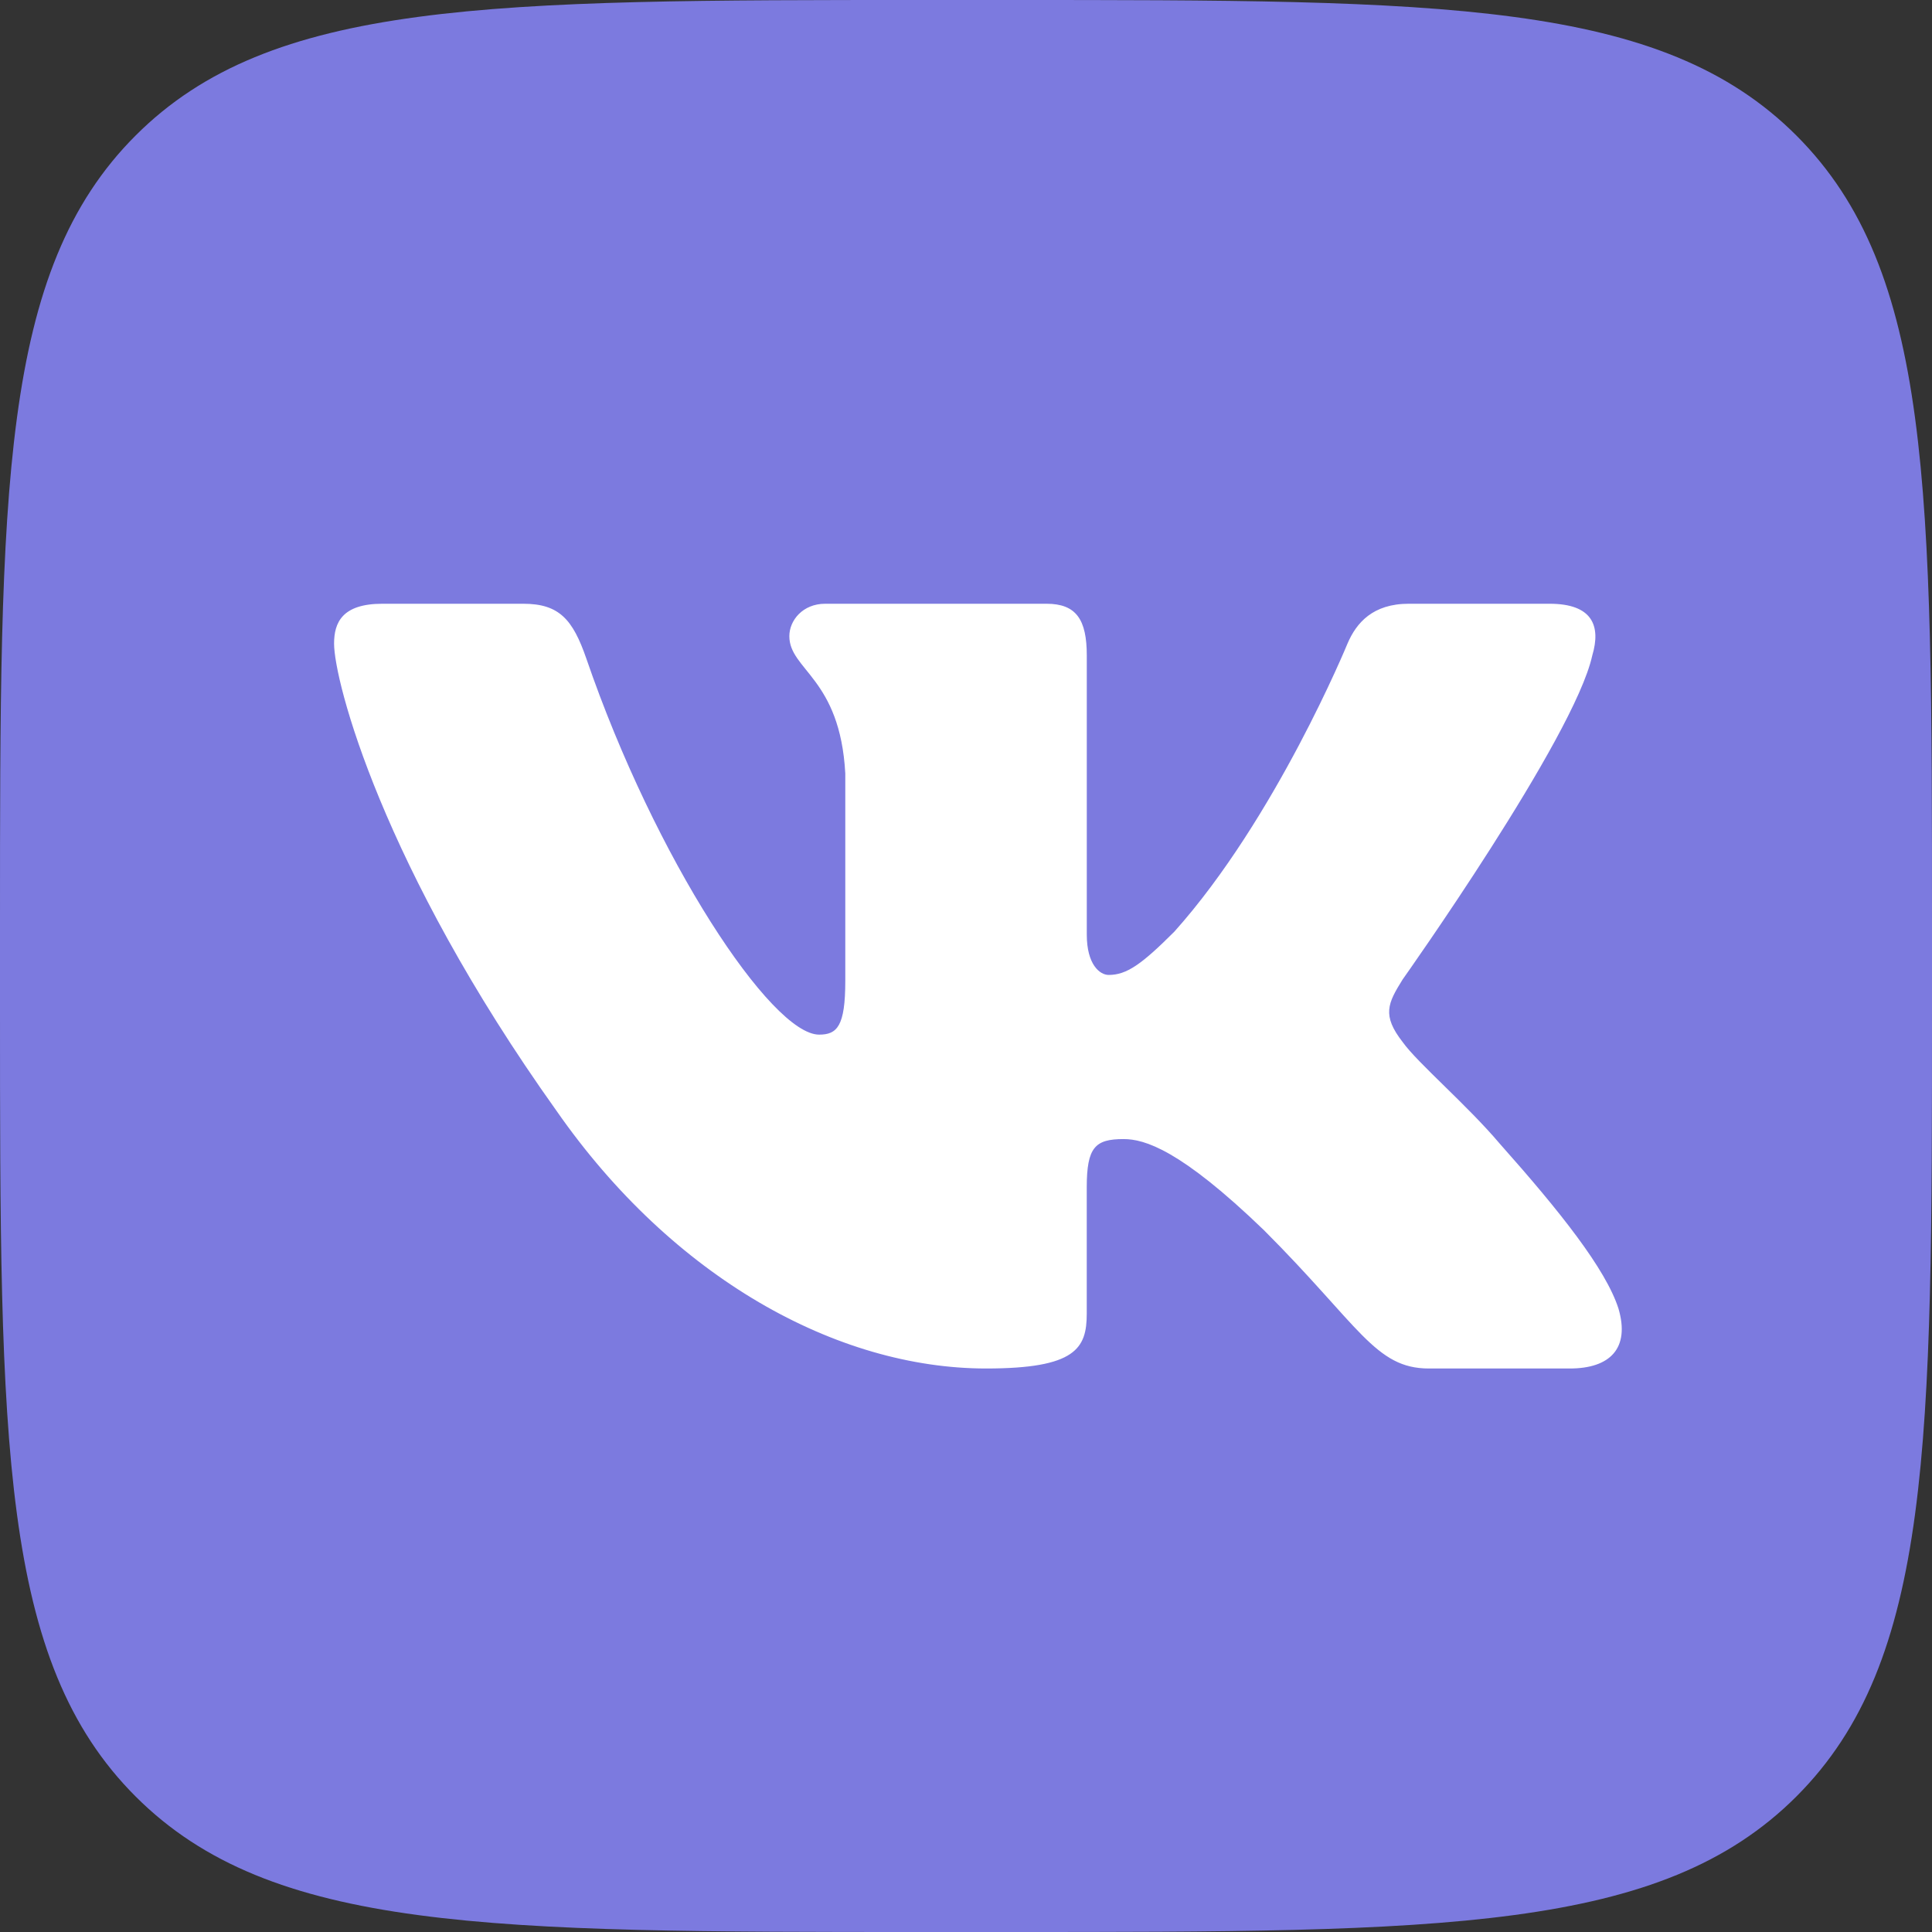
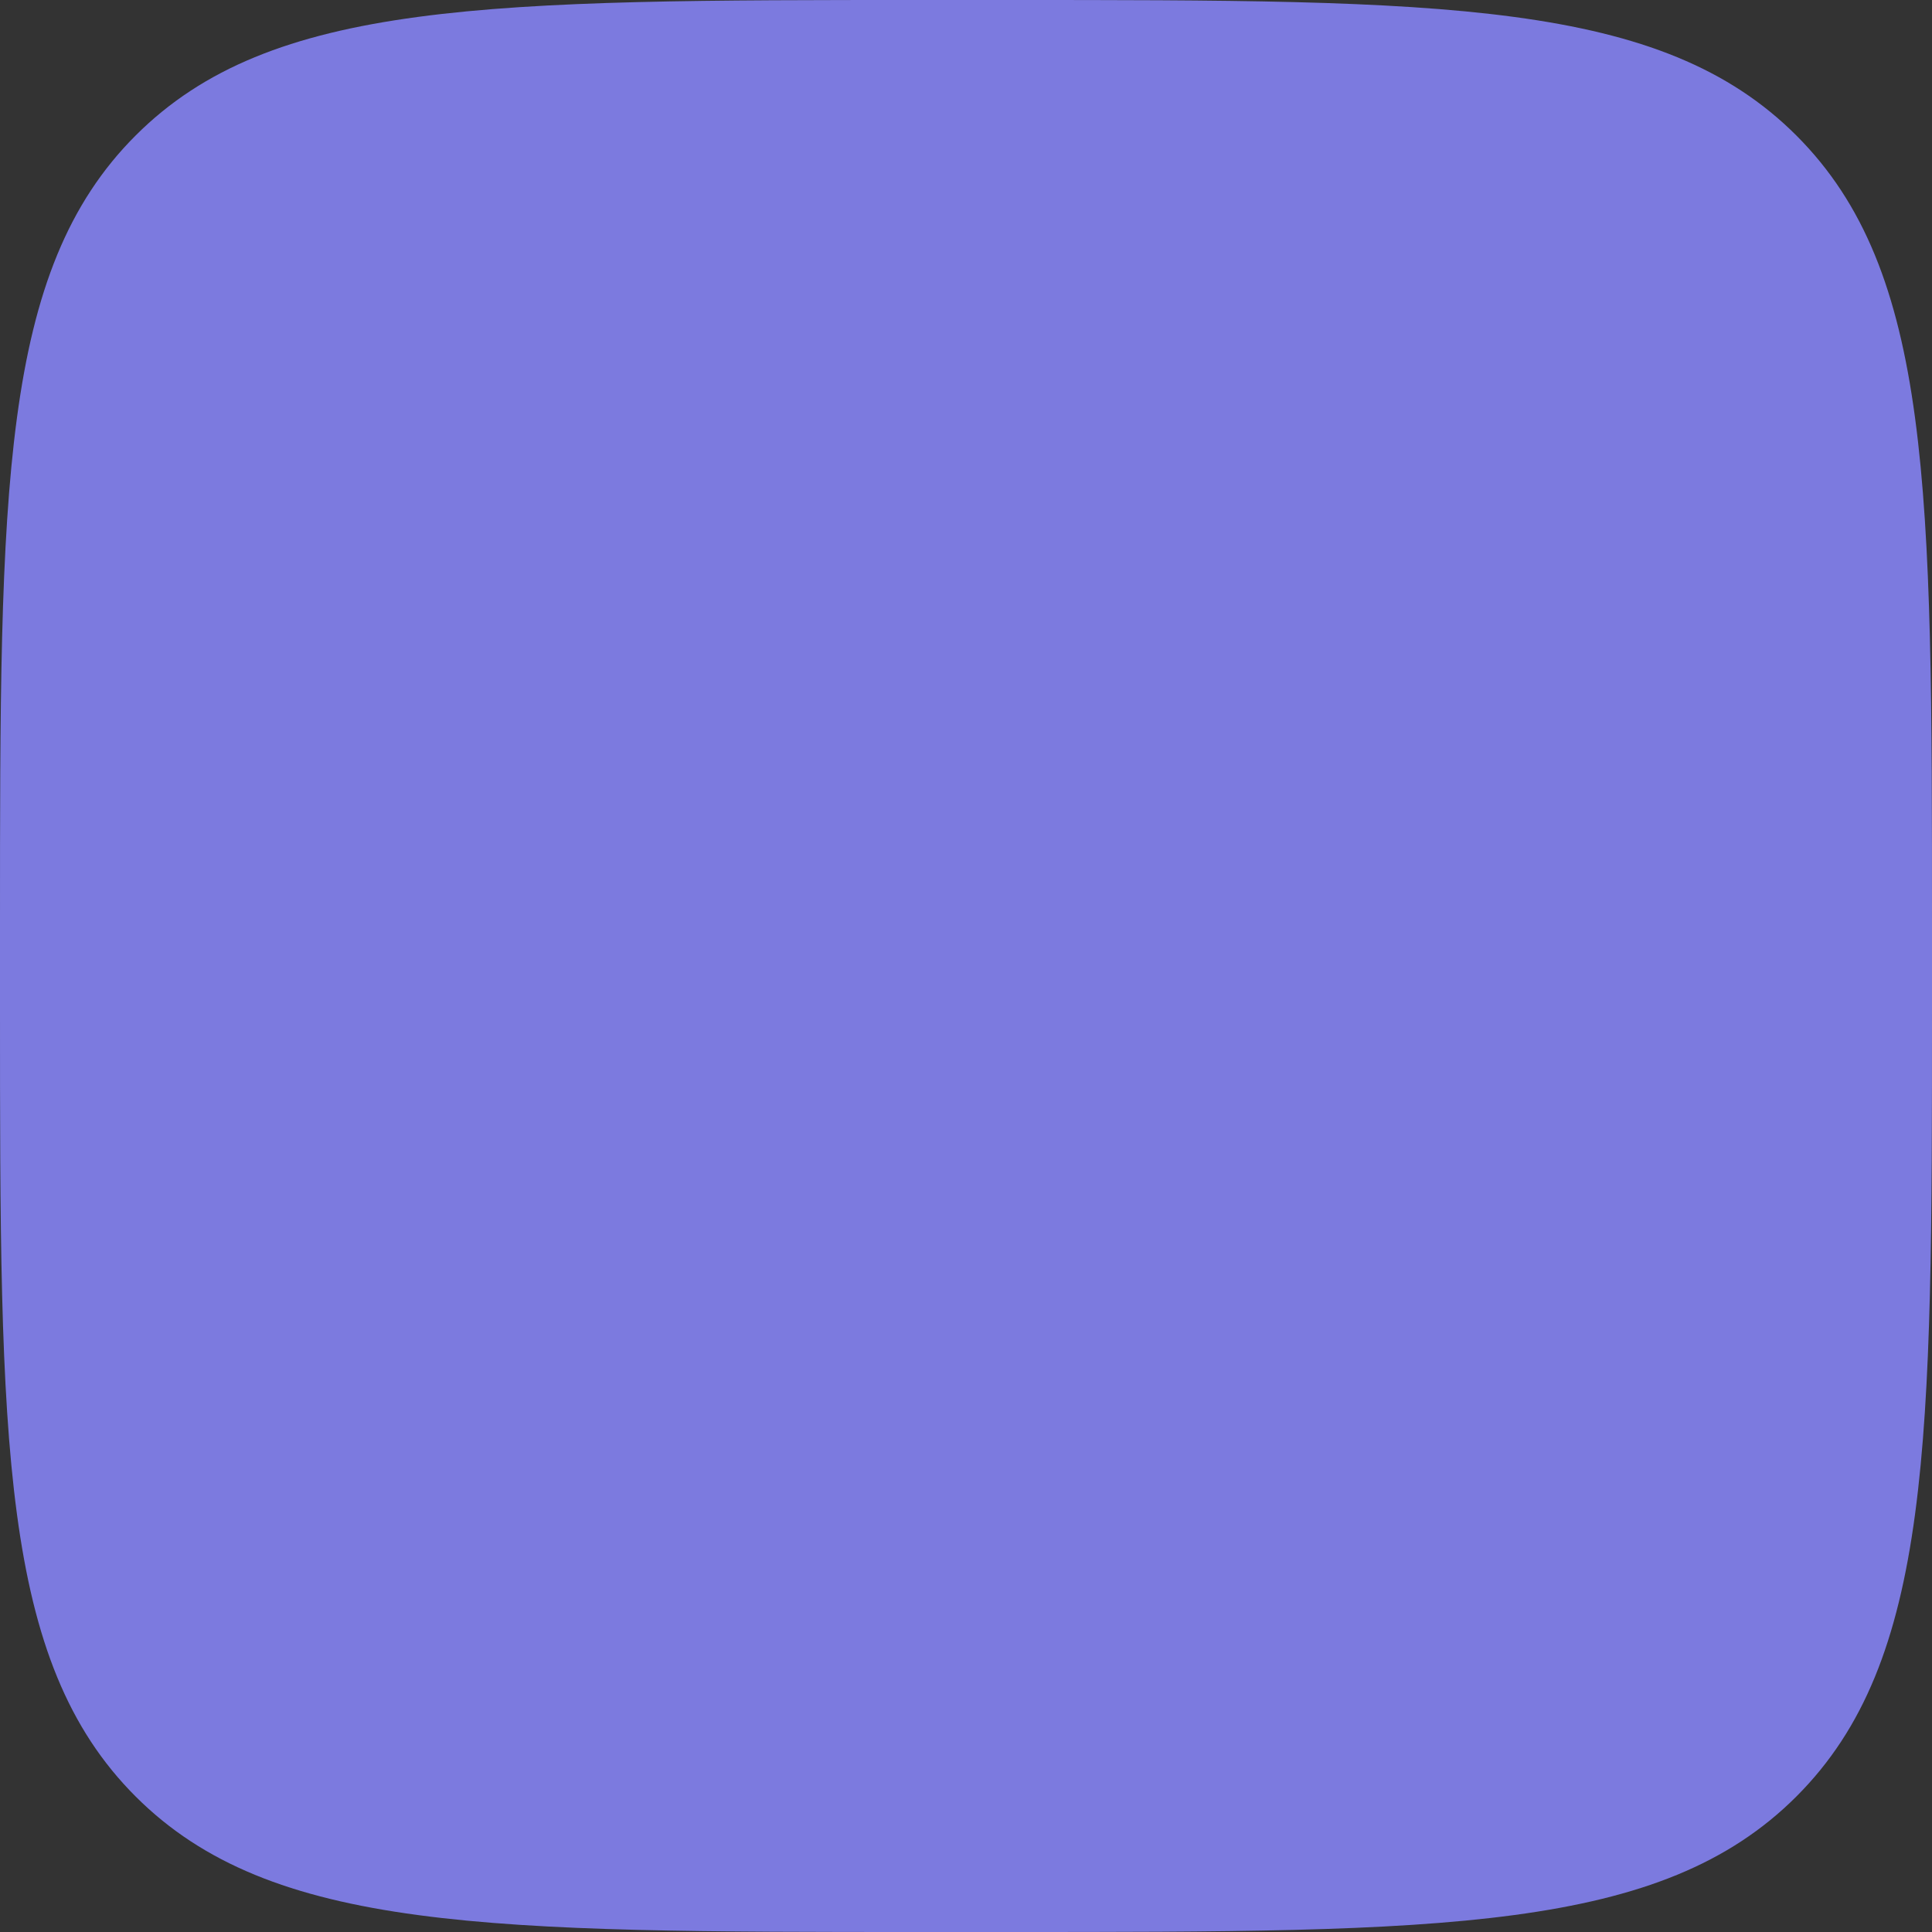
<svg xmlns="http://www.w3.org/2000/svg" width="300" height="300" viewBox="0 0 300 300" fill="none">
  <rect x="0" y="0" width="300" height="300" fill="#333333" stroke="none" />
  <g clip-path="url(#clip0_827_45)">
    <path d="M0 143.75C0 75.987 0 42.106 21.05 21.05C42.1 -0.006 75.987 2.19952e-09 143.75 2.19952e-09H156.25C224.013 2.19952e-09 257.9 0 278.95 21.05C300 42.106 300 75.987 300 143.75V156.25C300 224.013 300 257.9 278.95 278.95C257.894 300 224.013 300 156.25 300H143.75C75.987 300 42.106 300 21.05 278.95C0 257.894 0 224.013 0 156.25V143.75Z" fill="#7C7ADF" />
-     <path fill-rule="evenodd" clip-rule="evenodd" d="M81.25 93.75H59.375C53.125 93.75 51.875 96.688 51.875 99.938C51.875 105.731 59.288 134.469 86.406 172.475C104.481 198.431 129.95 212.5 153.125 212.5C167.031 212.5 168.75 209.375 168.75 203.994V184.375C168.75 178.125 170.063 176.875 174.469 176.875C177.719 176.875 183.281 178.5 196.256 191.013C211.087 205.844 213.531 212.5 221.875 212.5H243.75C250 212.5 253.125 209.375 251.319 203.206C249.35 197.063 242.269 188.144 232.869 177.575C227.769 171.55 220.119 165.056 217.806 161.812C214.556 157.644 215.494 155.788 217.806 152.081C217.806 152.081 244.456 114.538 247.244 101.794C248.631 97.156 247.244 93.75 240.619 93.75H218.75C213.188 93.75 210.625 96.688 209.238 99.938C209.238 99.938 198.112 127.05 182.356 144.662C177.256 149.762 174.937 151.388 172.156 151.388C170.769 151.388 168.756 149.763 168.756 145.131V101.794C168.756 96.231 167.138 93.75 162.506 93.75H128.131C124.656 93.75 122.569 96.331 122.569 98.781C122.569 104.05 130.444 105.269 131.256 120.094V152.313C131.256 159.375 129.981 160.656 127.194 160.656C119.781 160.656 101.744 133.419 91.044 102.256C88.944 96.188 86.838 93.75 81.25 93.75Z" fill="white" />
  </g>
  <defs>
    <clipPath id="clip0_827_45">
      <rect width="300" height="300" fill="white" />
    </clipPath>
  </defs>
</svg>